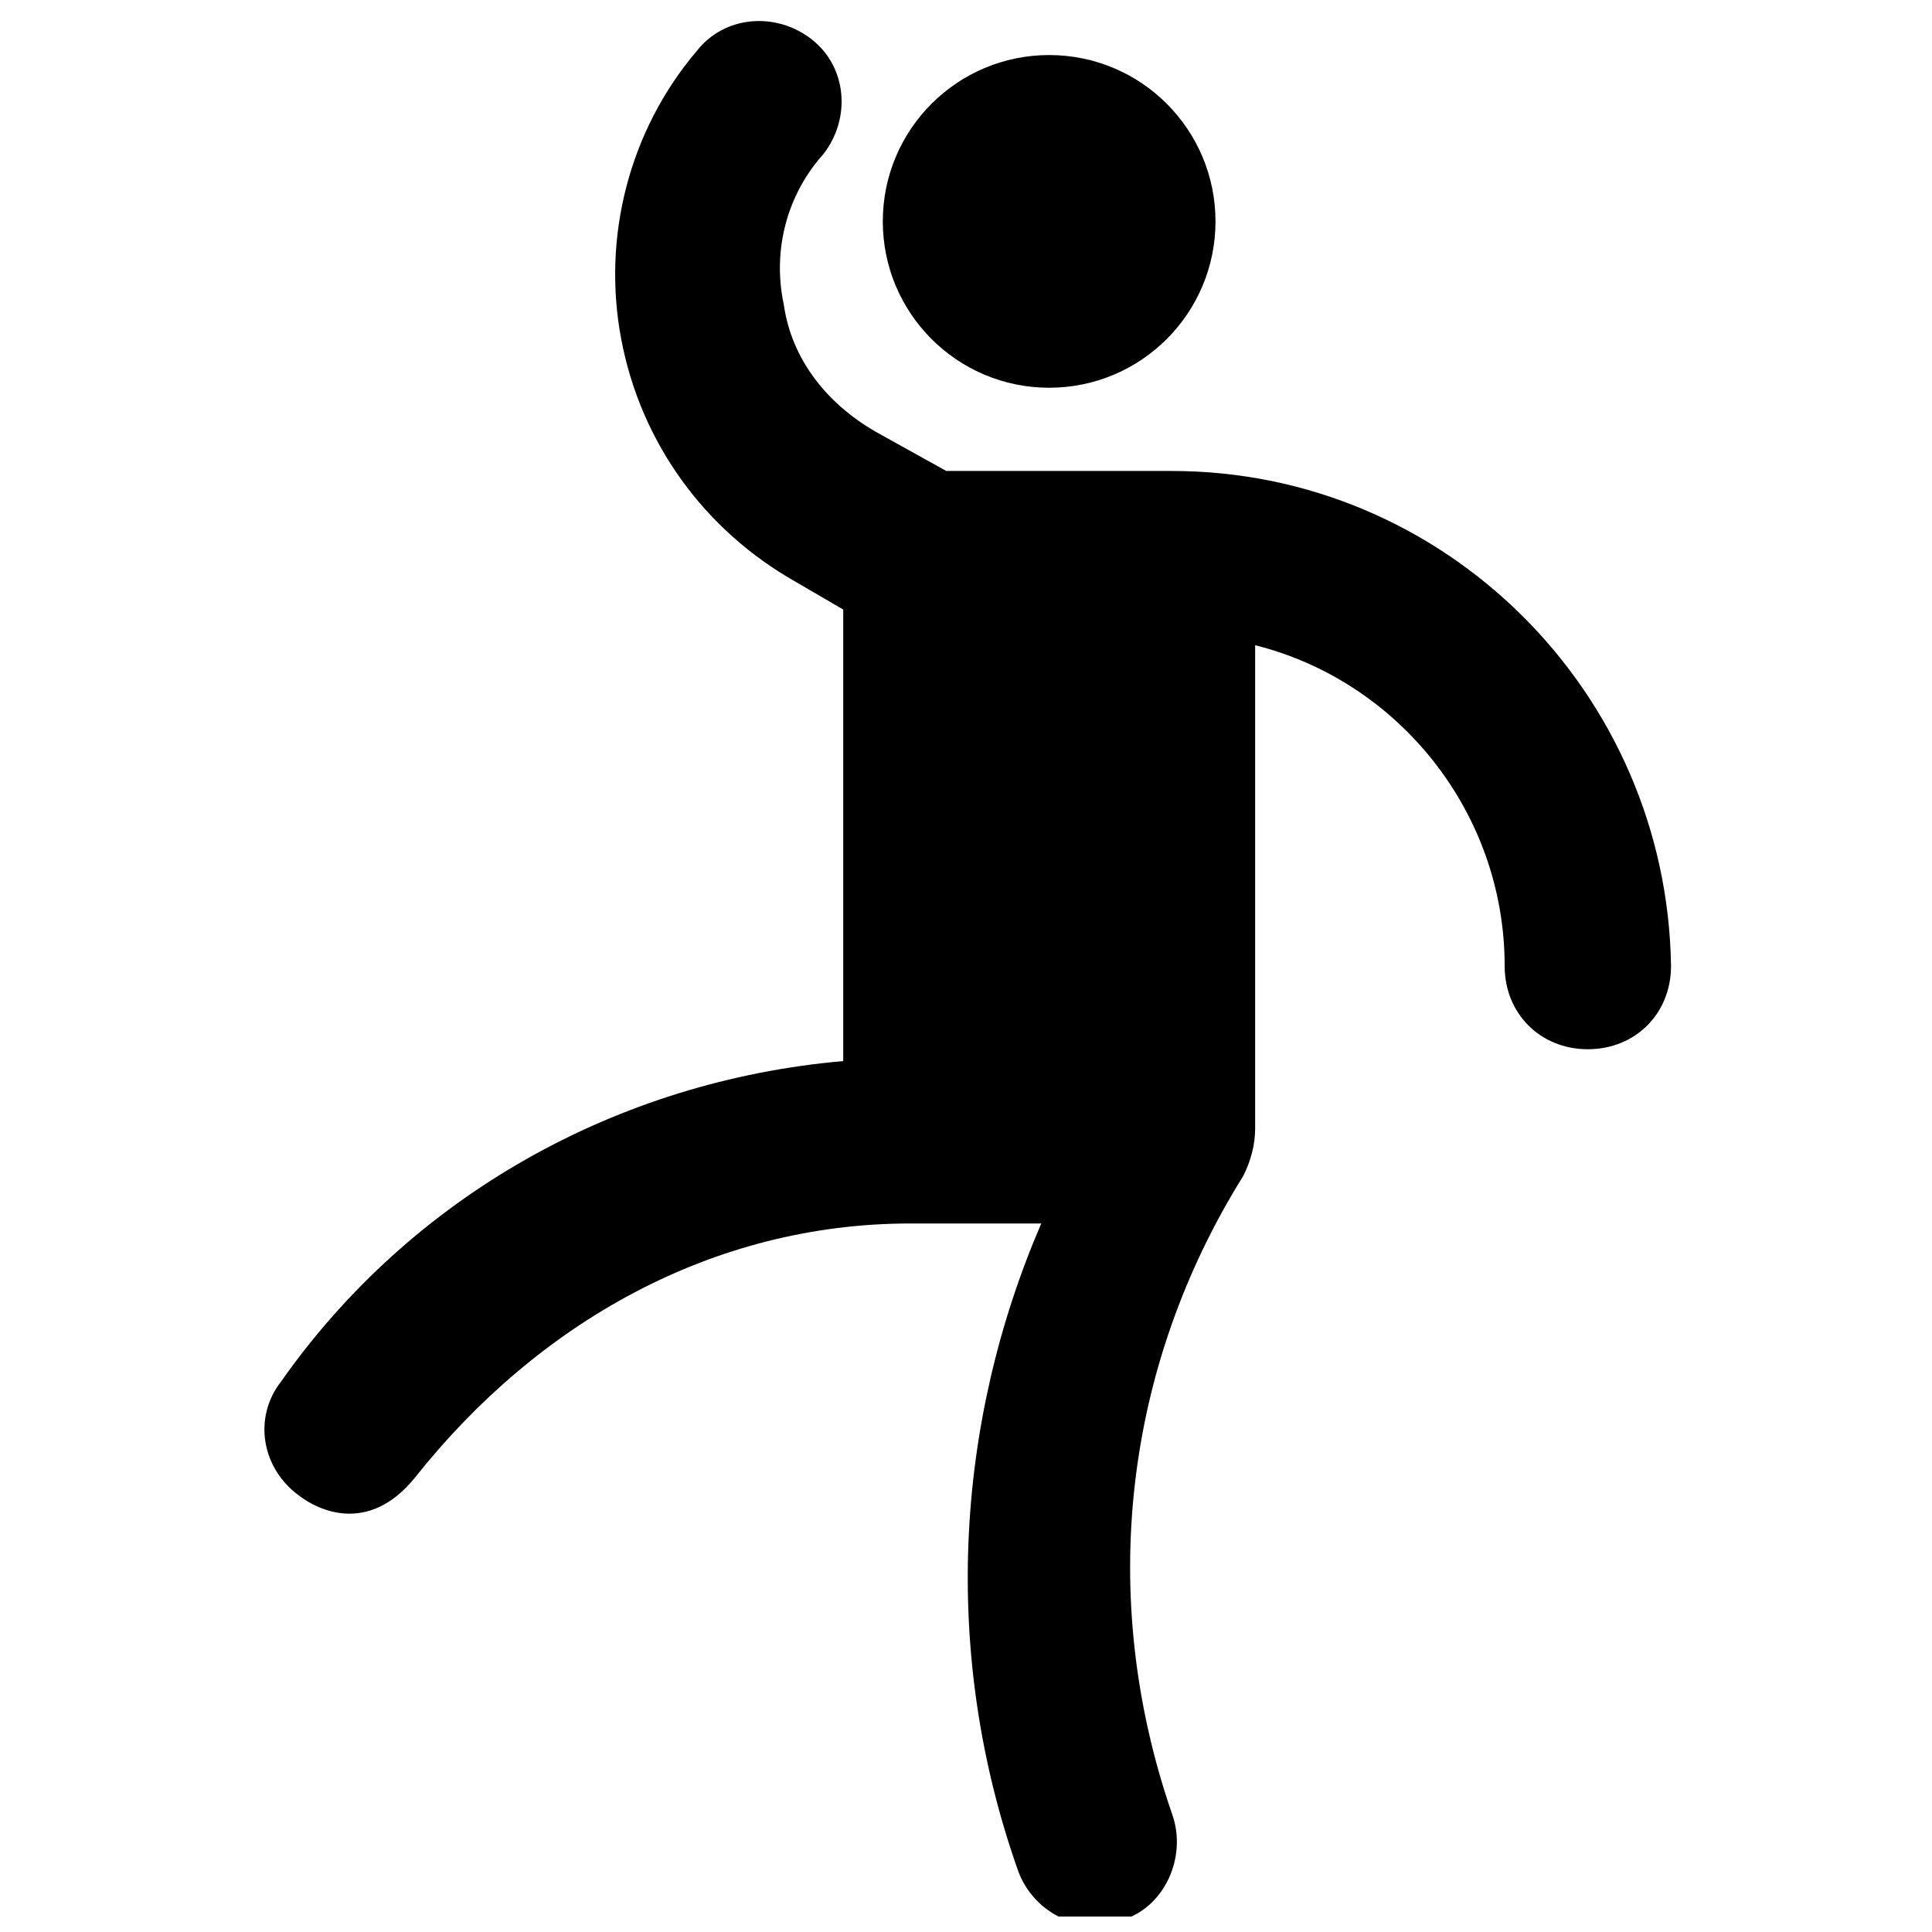
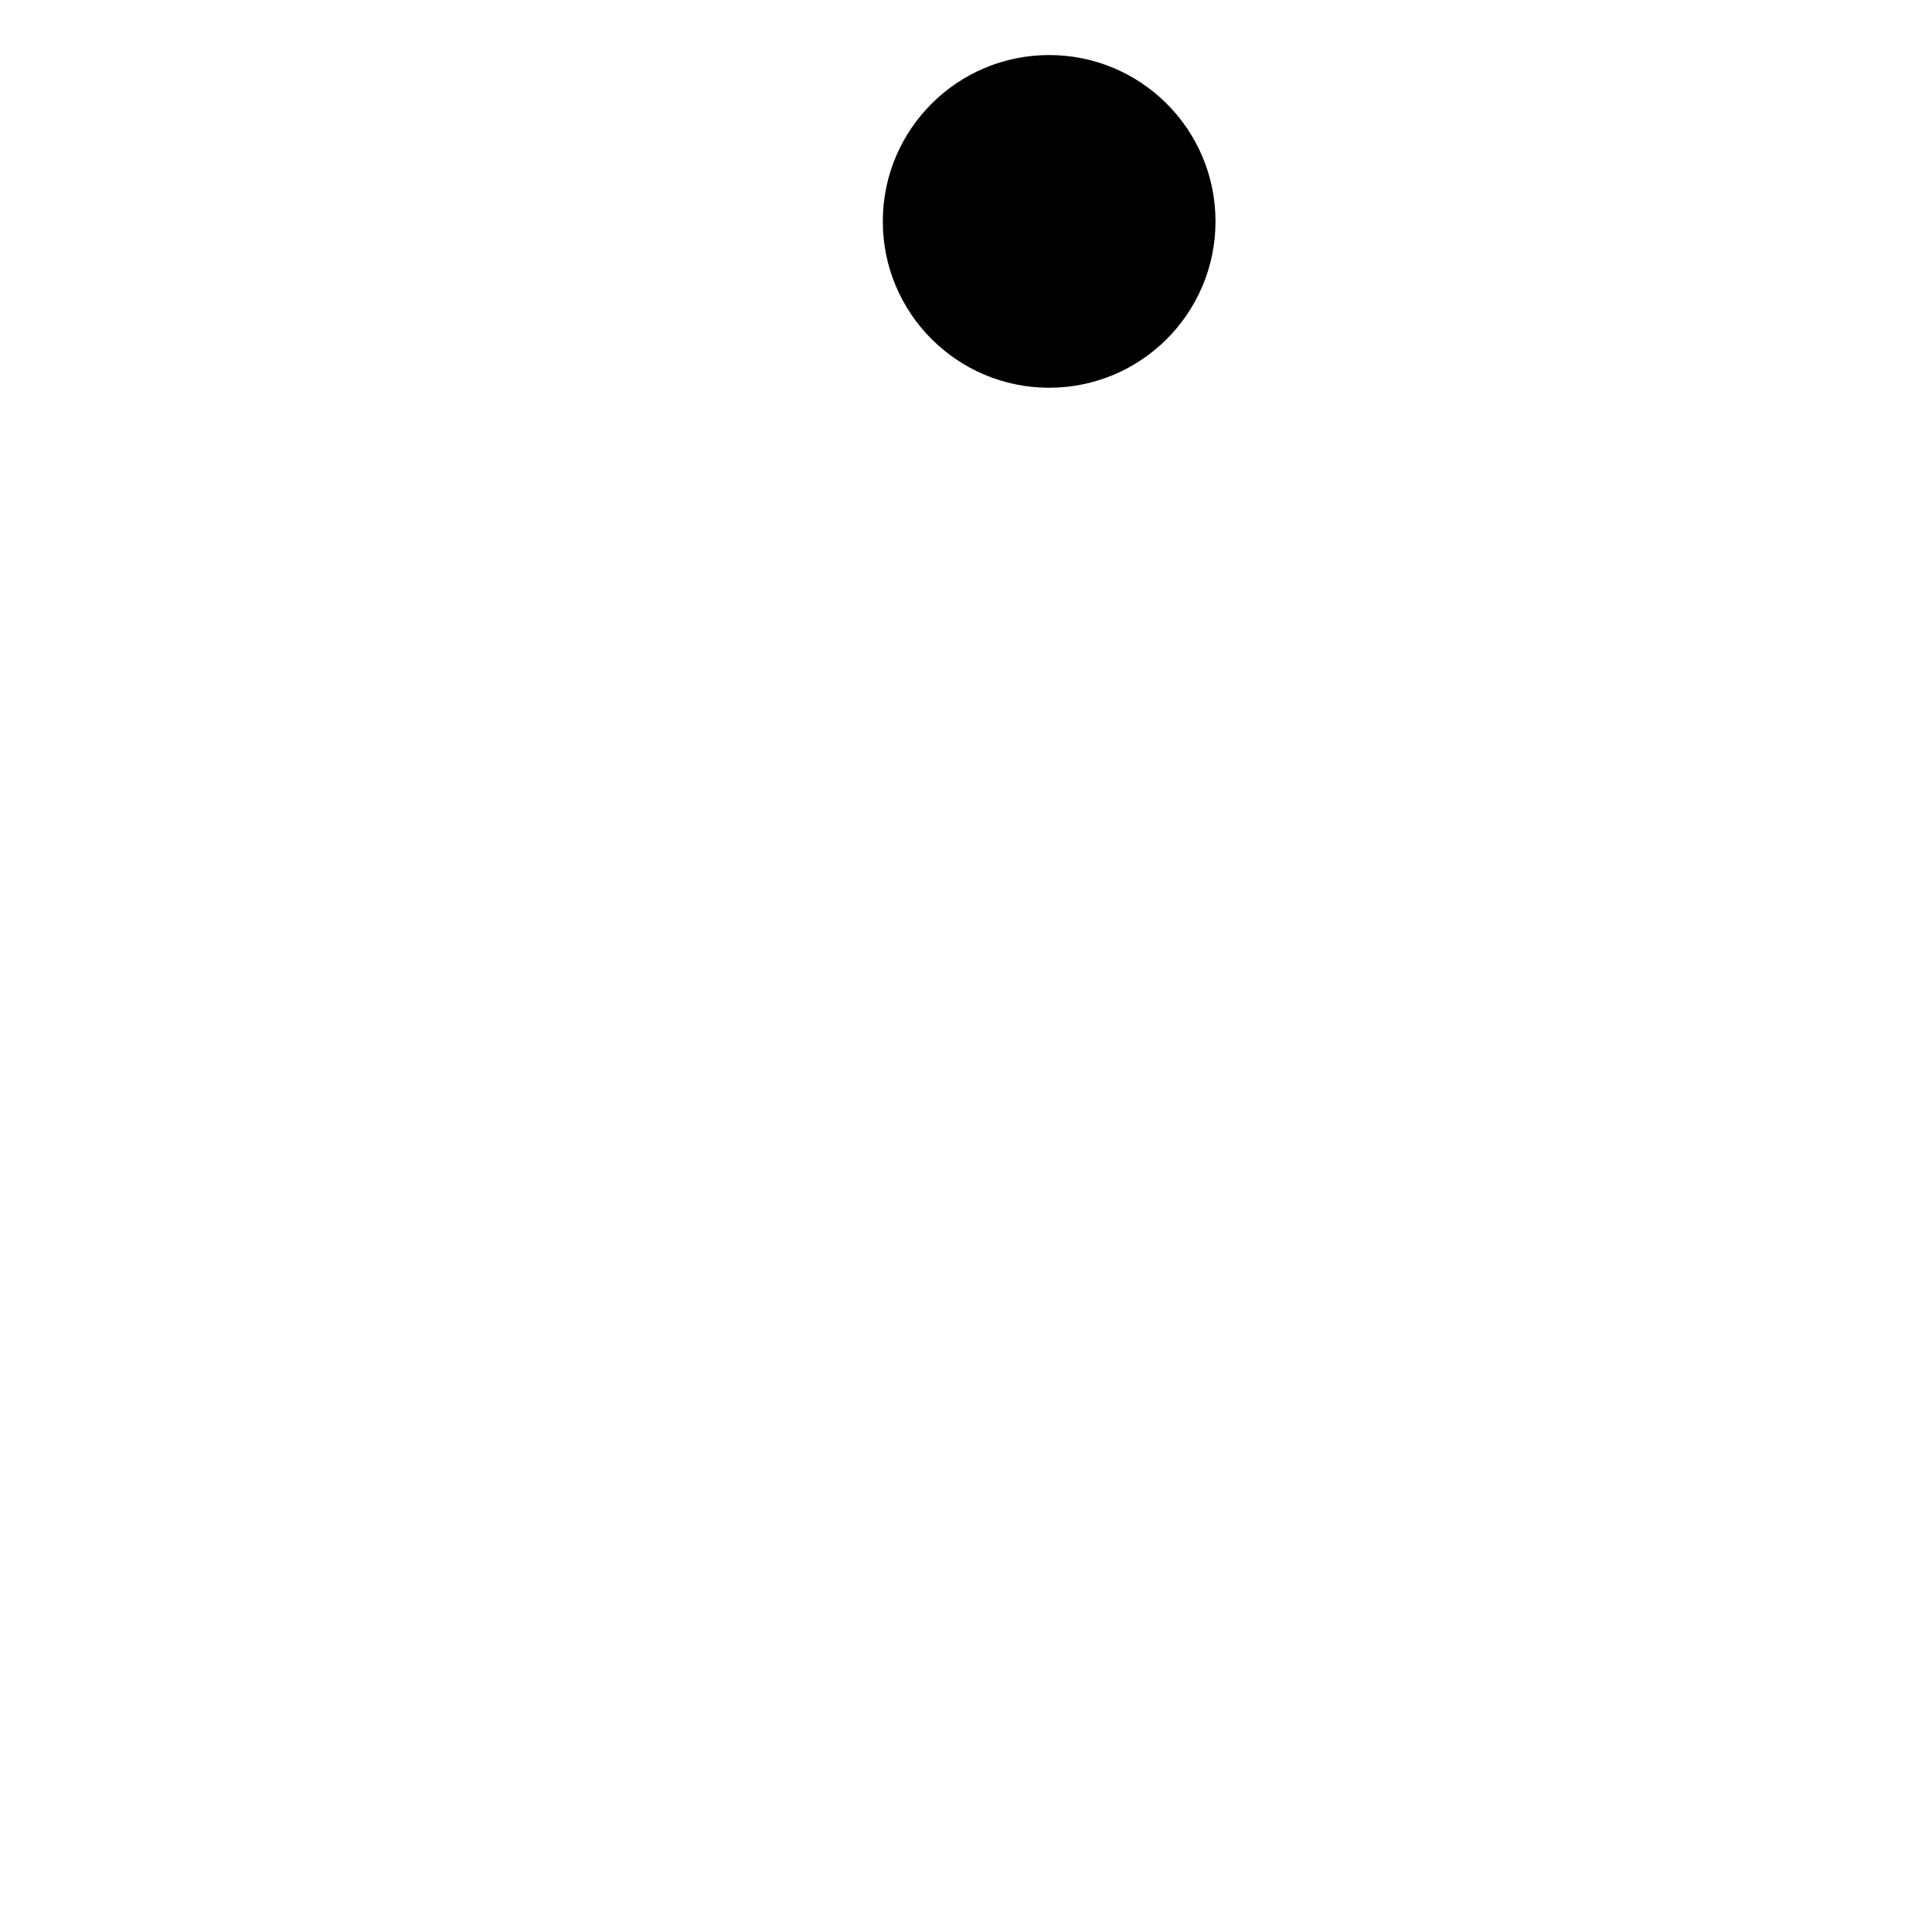
<svg xmlns="http://www.w3.org/2000/svg" width="800px" height="800px" version="1.1" viewBox="144 144 512 512">
  <defs>
    <clipPath id="a">
      <path d="m214 149h373v502.9h-373z" />
    </clipPath>
  </defs>
  <path d="m466.12 202.67c0 24.348-19.738 44.086-44.086 44.086-24.344 0-44.082-19.738-44.082-44.086 0-24.344 19.738-44.082 44.082-44.082 24.348 0 44.086 19.738 44.086 44.082" />
  <g clip-path="url(#a)">
-     <path d="m454.58 268.8h-59.828l-18.895-10.496c-12.594-7.348-22.043-18.895-24.141-33.586-3.148-14.695 1.051-29.391 10.496-39.887 7.348-9.445 6.297-23.09-3.148-30.438s-23.09-6.297-30.438 3.148c-17.844 20.992-25.191 49.332-19.941 76.621 5.246 27.289 22.043 50.383 46.184 64.027l12.594 7.348v119.66c-59.828 5.246-114.41 35.688-149.04 85.02-7.348 9.445-5.246 23.09 5.246 30.438 4.199 3.148 17.844 10.496 30.438-5.246 32.539-40.934 78.719-67.176 131.2-67.176h34.637c-23.09 53.531-26.238 114.41-6.297 171.09 3.148 9.445 13.645 17.844 27.289 13.645 11.547-3.148 17.844-16.793 13.645-28.34-19.938-57.73-12.59-118.61 18.898-168.99 2.098-4.199 3.148-8.398 3.148-12.594v-128.05c37.785 9.445 66.125 44.082 66.125 85.02 0 12.594 9.445 22.043 22.043 22.043 12.594 0 22.043-9.445 22.043-22.043-1.055-72.426-59.832-131.2-132.25-131.2z" />
-   </g>
+     </g>
</svg>